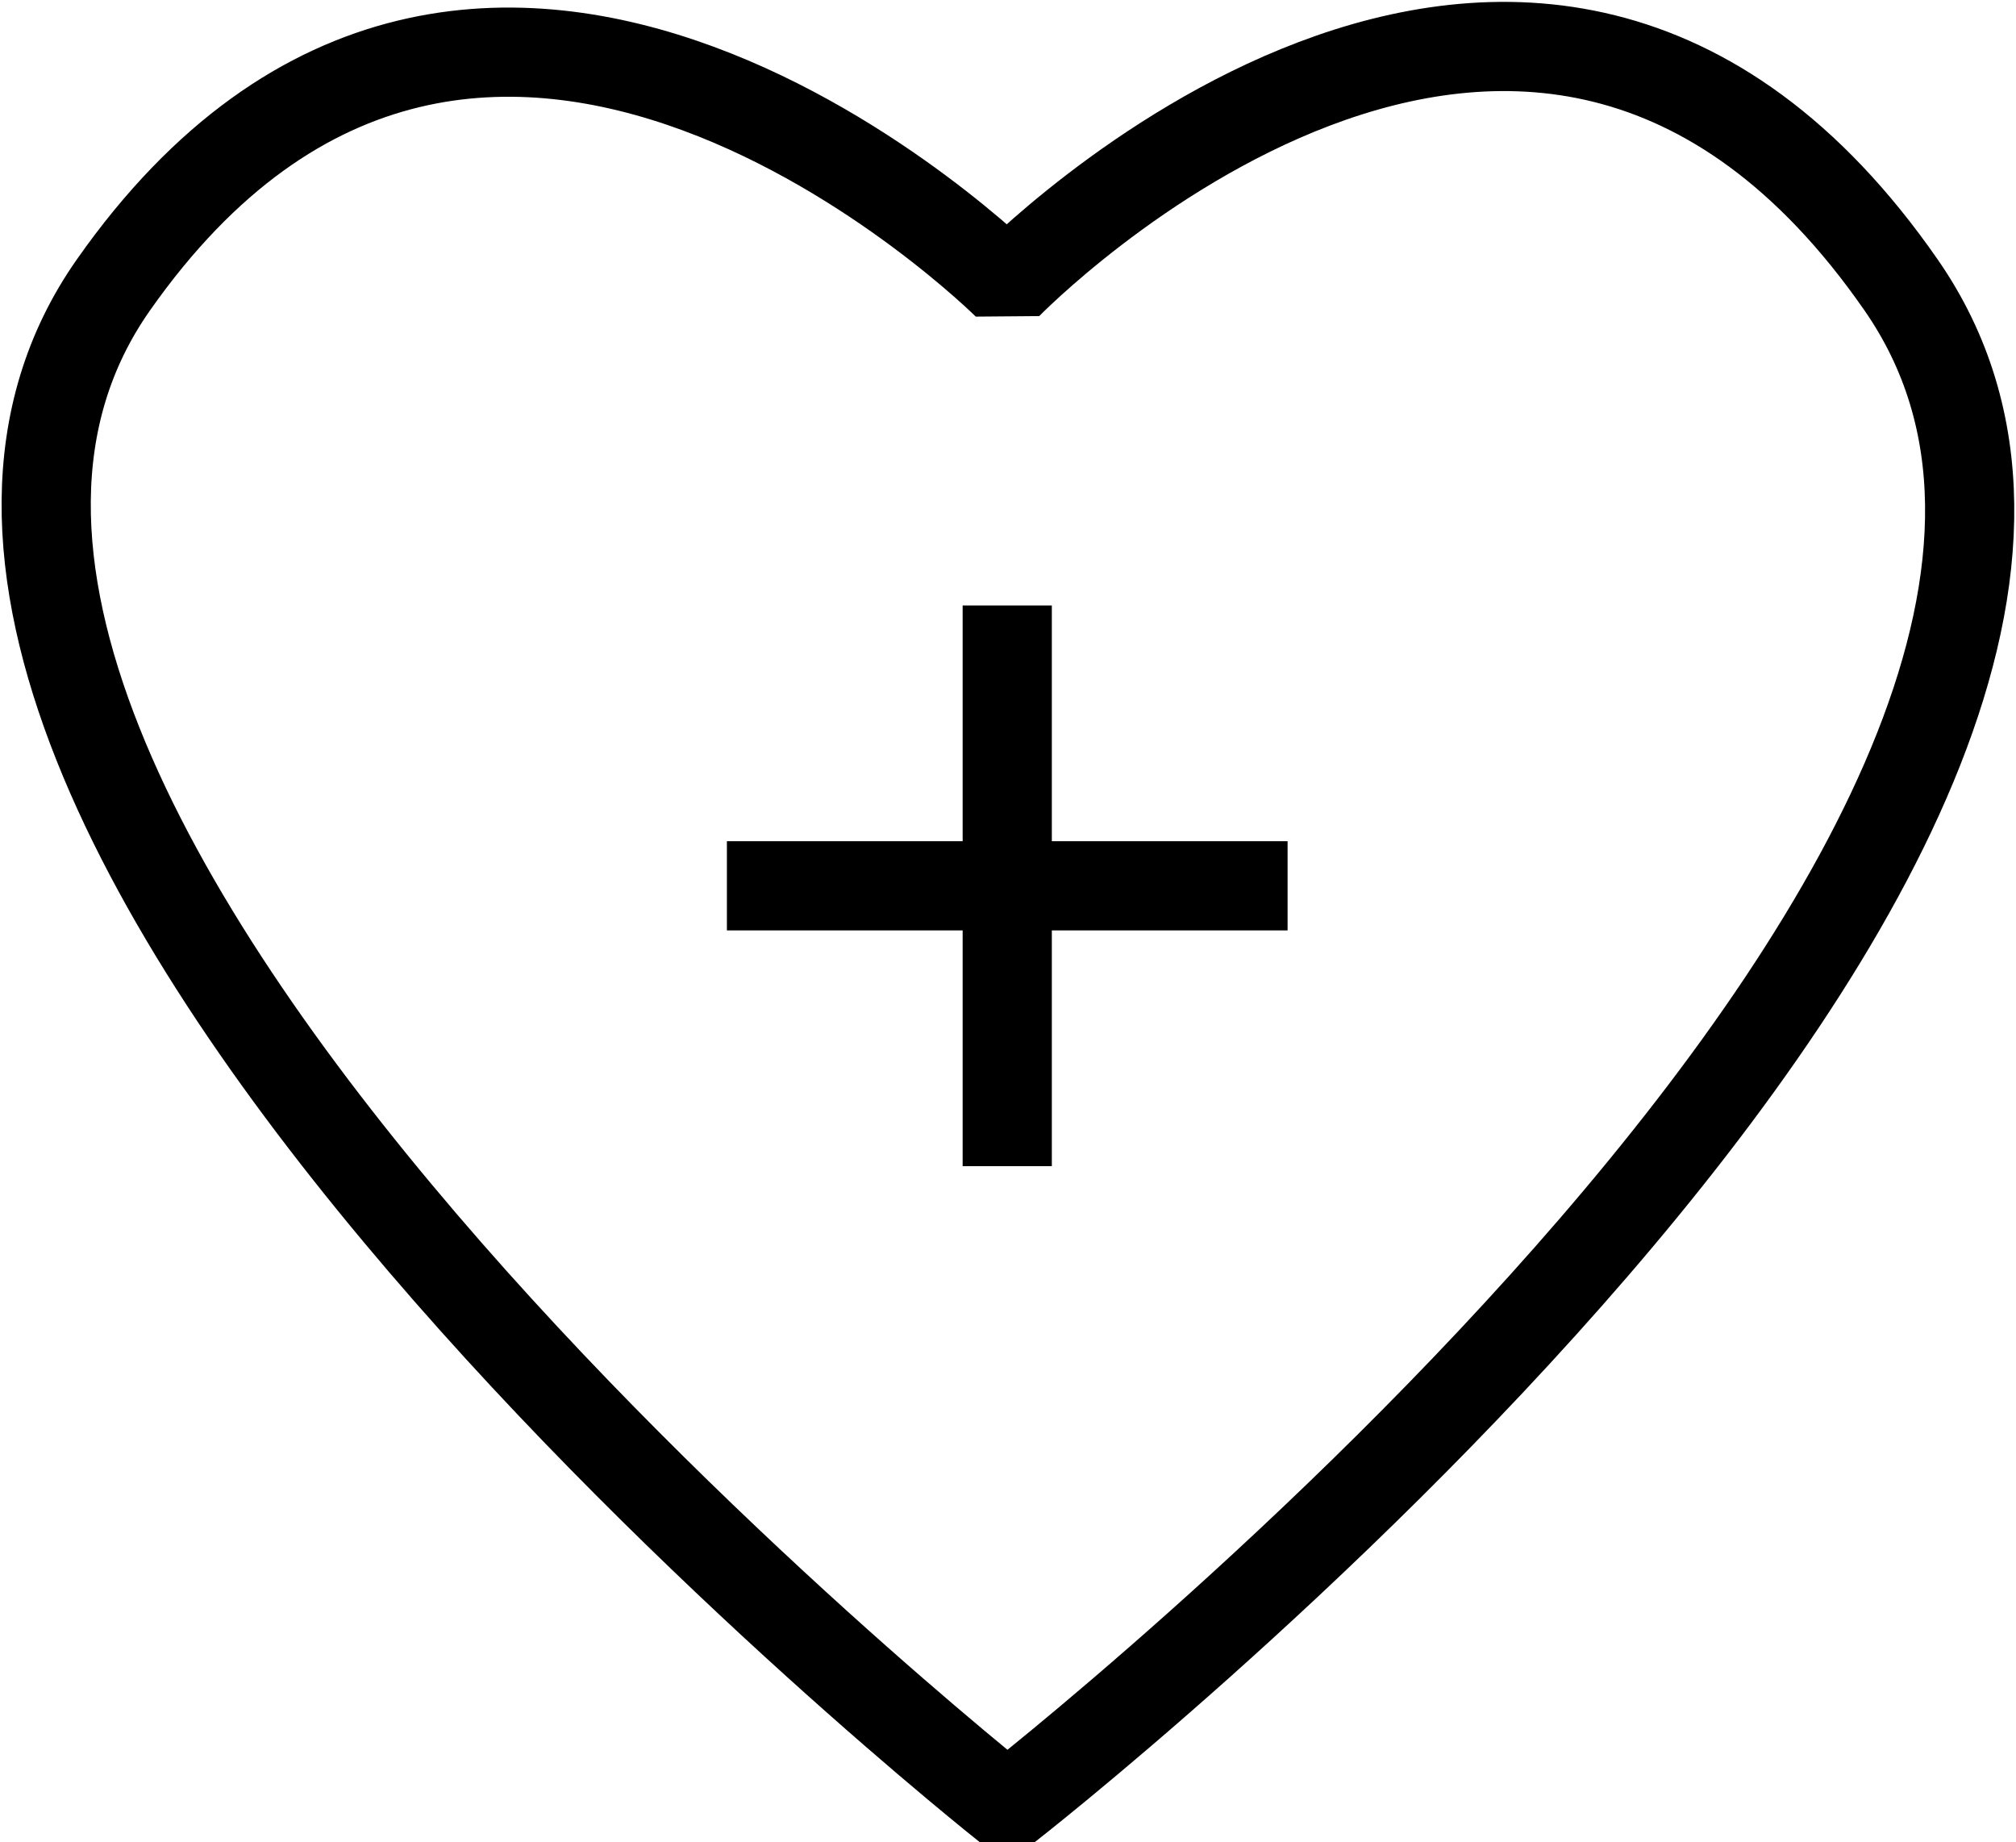
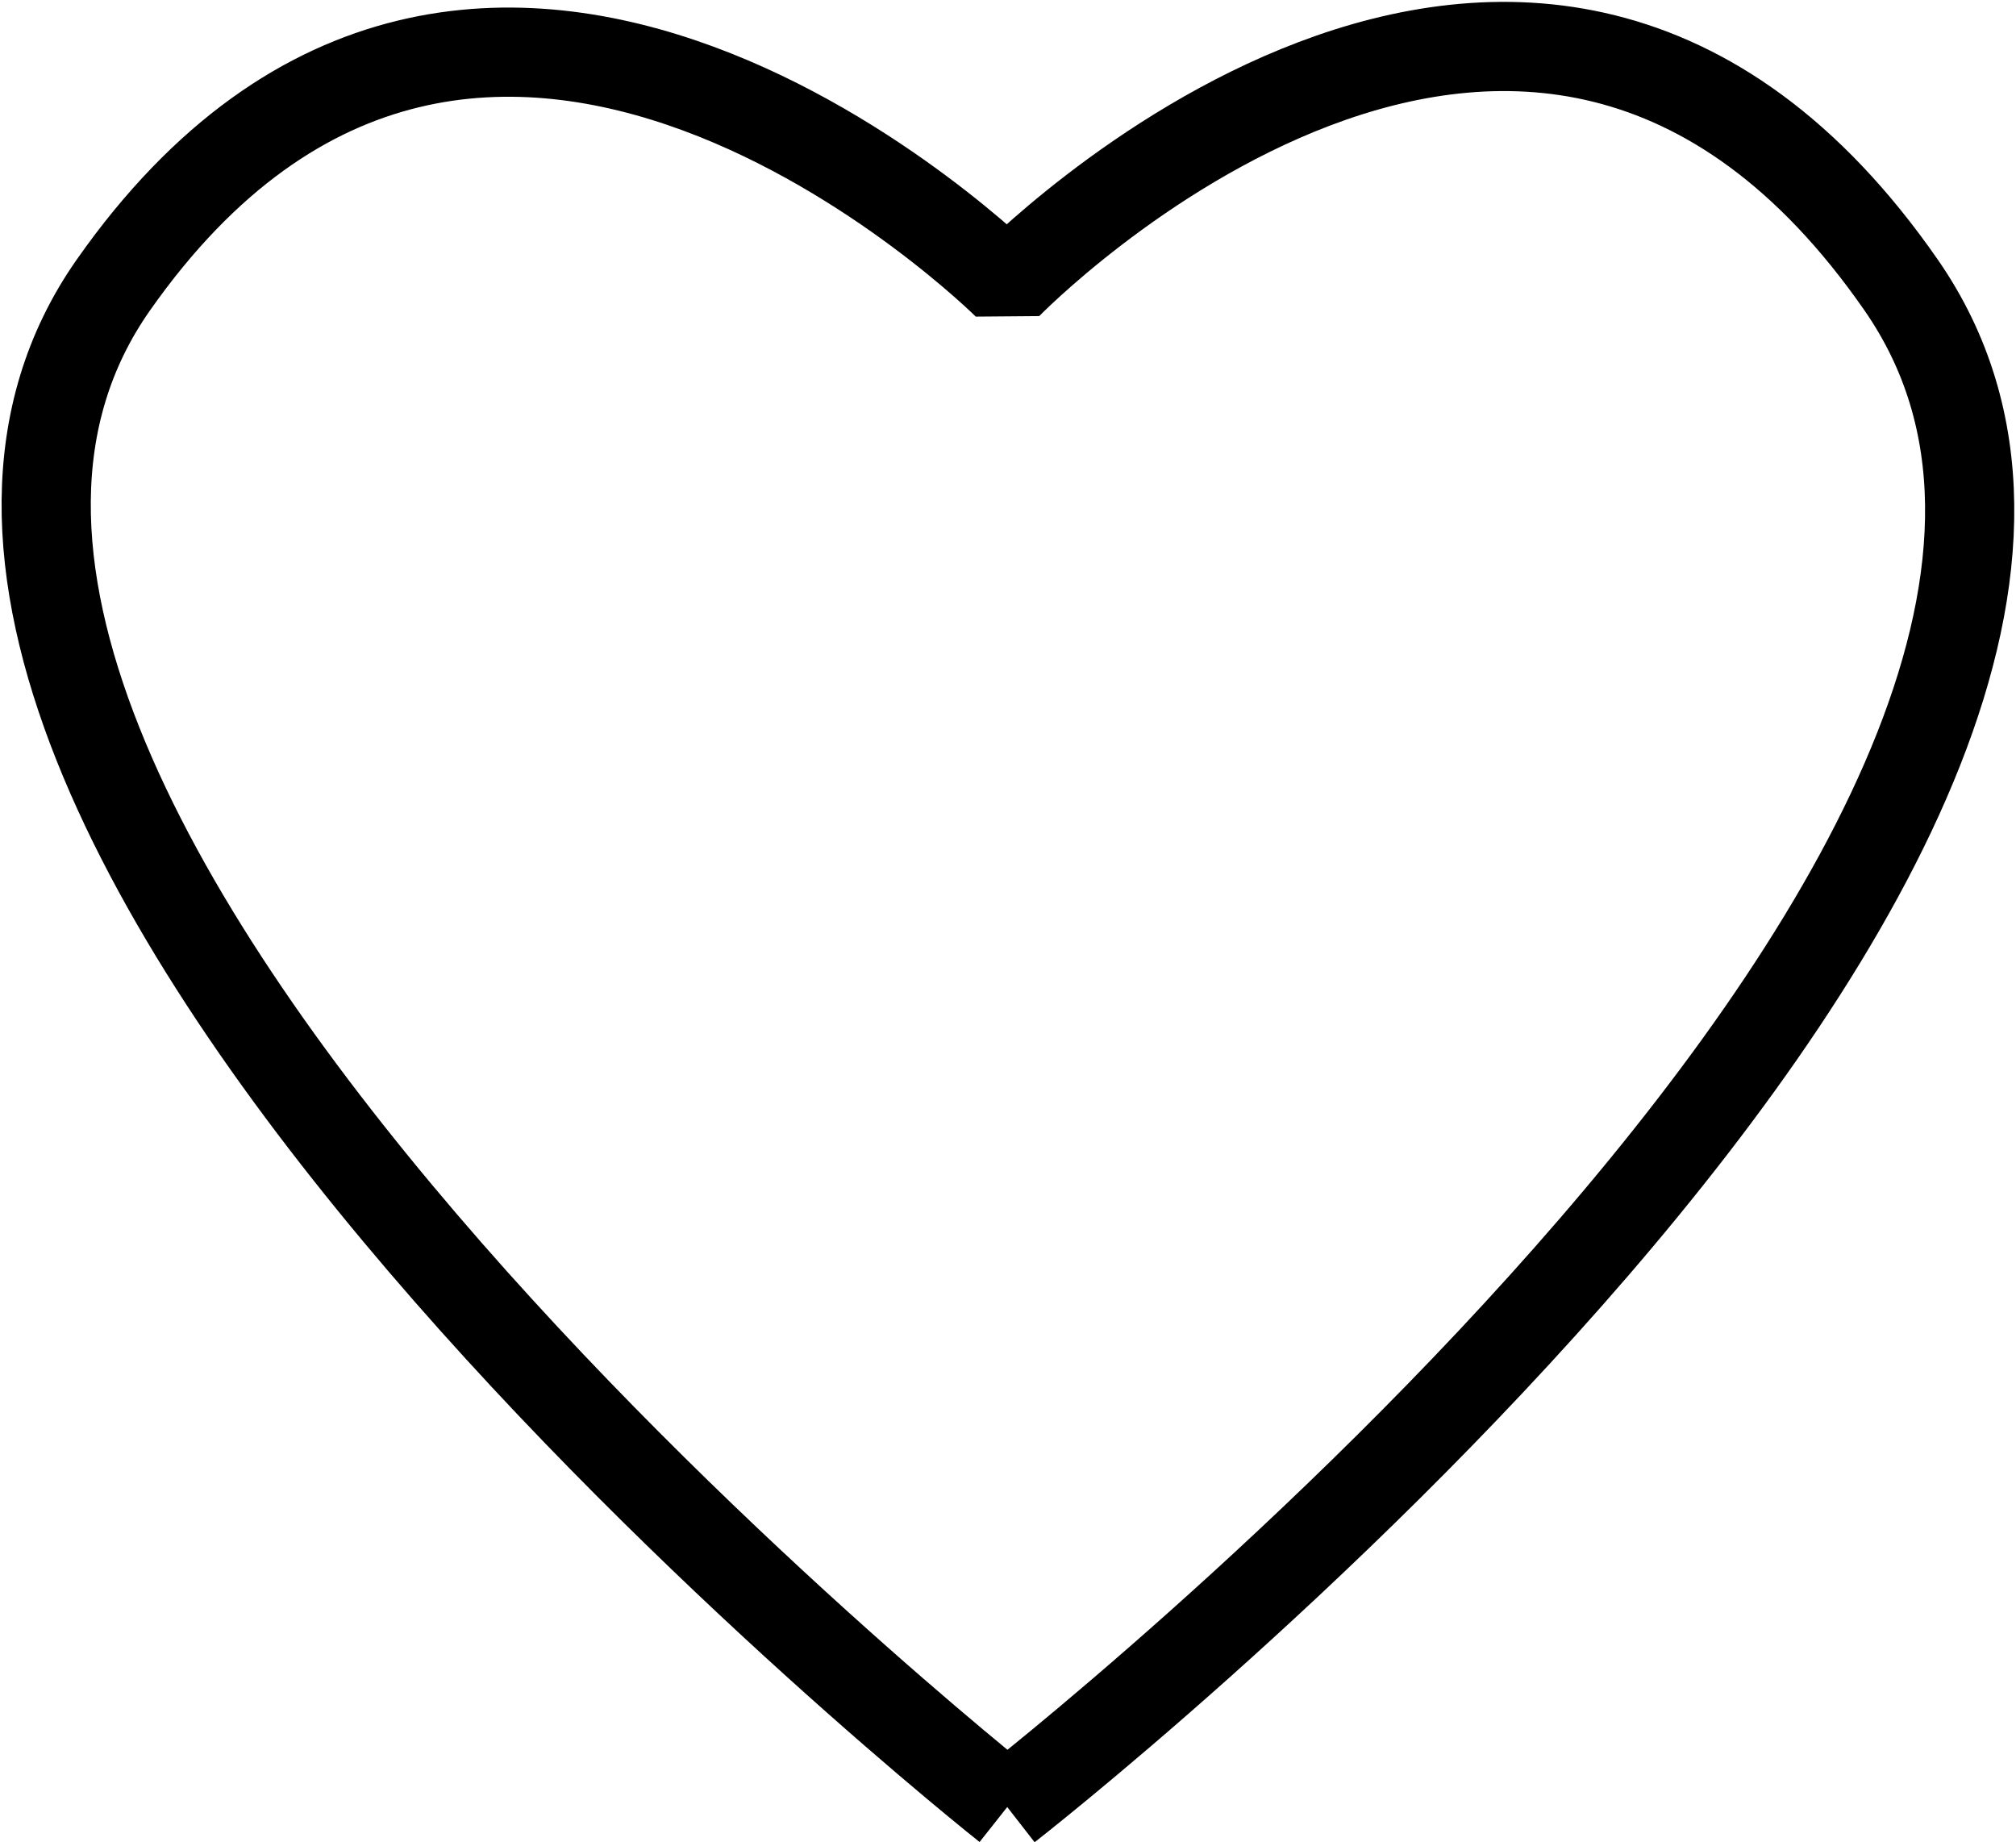
<svg xmlns="http://www.w3.org/2000/svg" width="45.21" height="41.309" viewBox="0 0 45.21 41.309">
  <g id="Heal" transform="translate(-2.966 -3.98)">
-     <line id="Line_1" data-name="Line 1" y2="12.574" transform="translate(25.554 17.556)" fill="none" stroke="#000" stroke-linejoin="bevel" stroke-width="2" />
-     <line id="Line_2" data-name="Line 2" x2="12.574" transform="translate(19.267 23.843)" fill="none" stroke="#000" stroke-linejoin="bevel" stroke-width="2" />
-     <path id="Path_104" data-name="Path 104" d="M25.554,44.5S-2.737,22.119,5.508,10.371s20.046,0,20.046,0,11.694-12.035,20.046,0S25.554,44.5,25.554,44.5Z" transform="translate(0 0)" fill="none" stroke="#000" stroke-linejoin="bevel" stroke-width="2" />
+     <path id="Path_104" data-name="Path 104" d="M25.554,44.5S-2.737,22.119,5.508,10.371s20.046,0,20.046,0,11.694-12.035,20.046,0S25.554,44.5,25.554,44.5" transform="translate(0 0)" fill="none" stroke="#000" stroke-linejoin="bevel" stroke-width="2" />
  </g>
</svg>